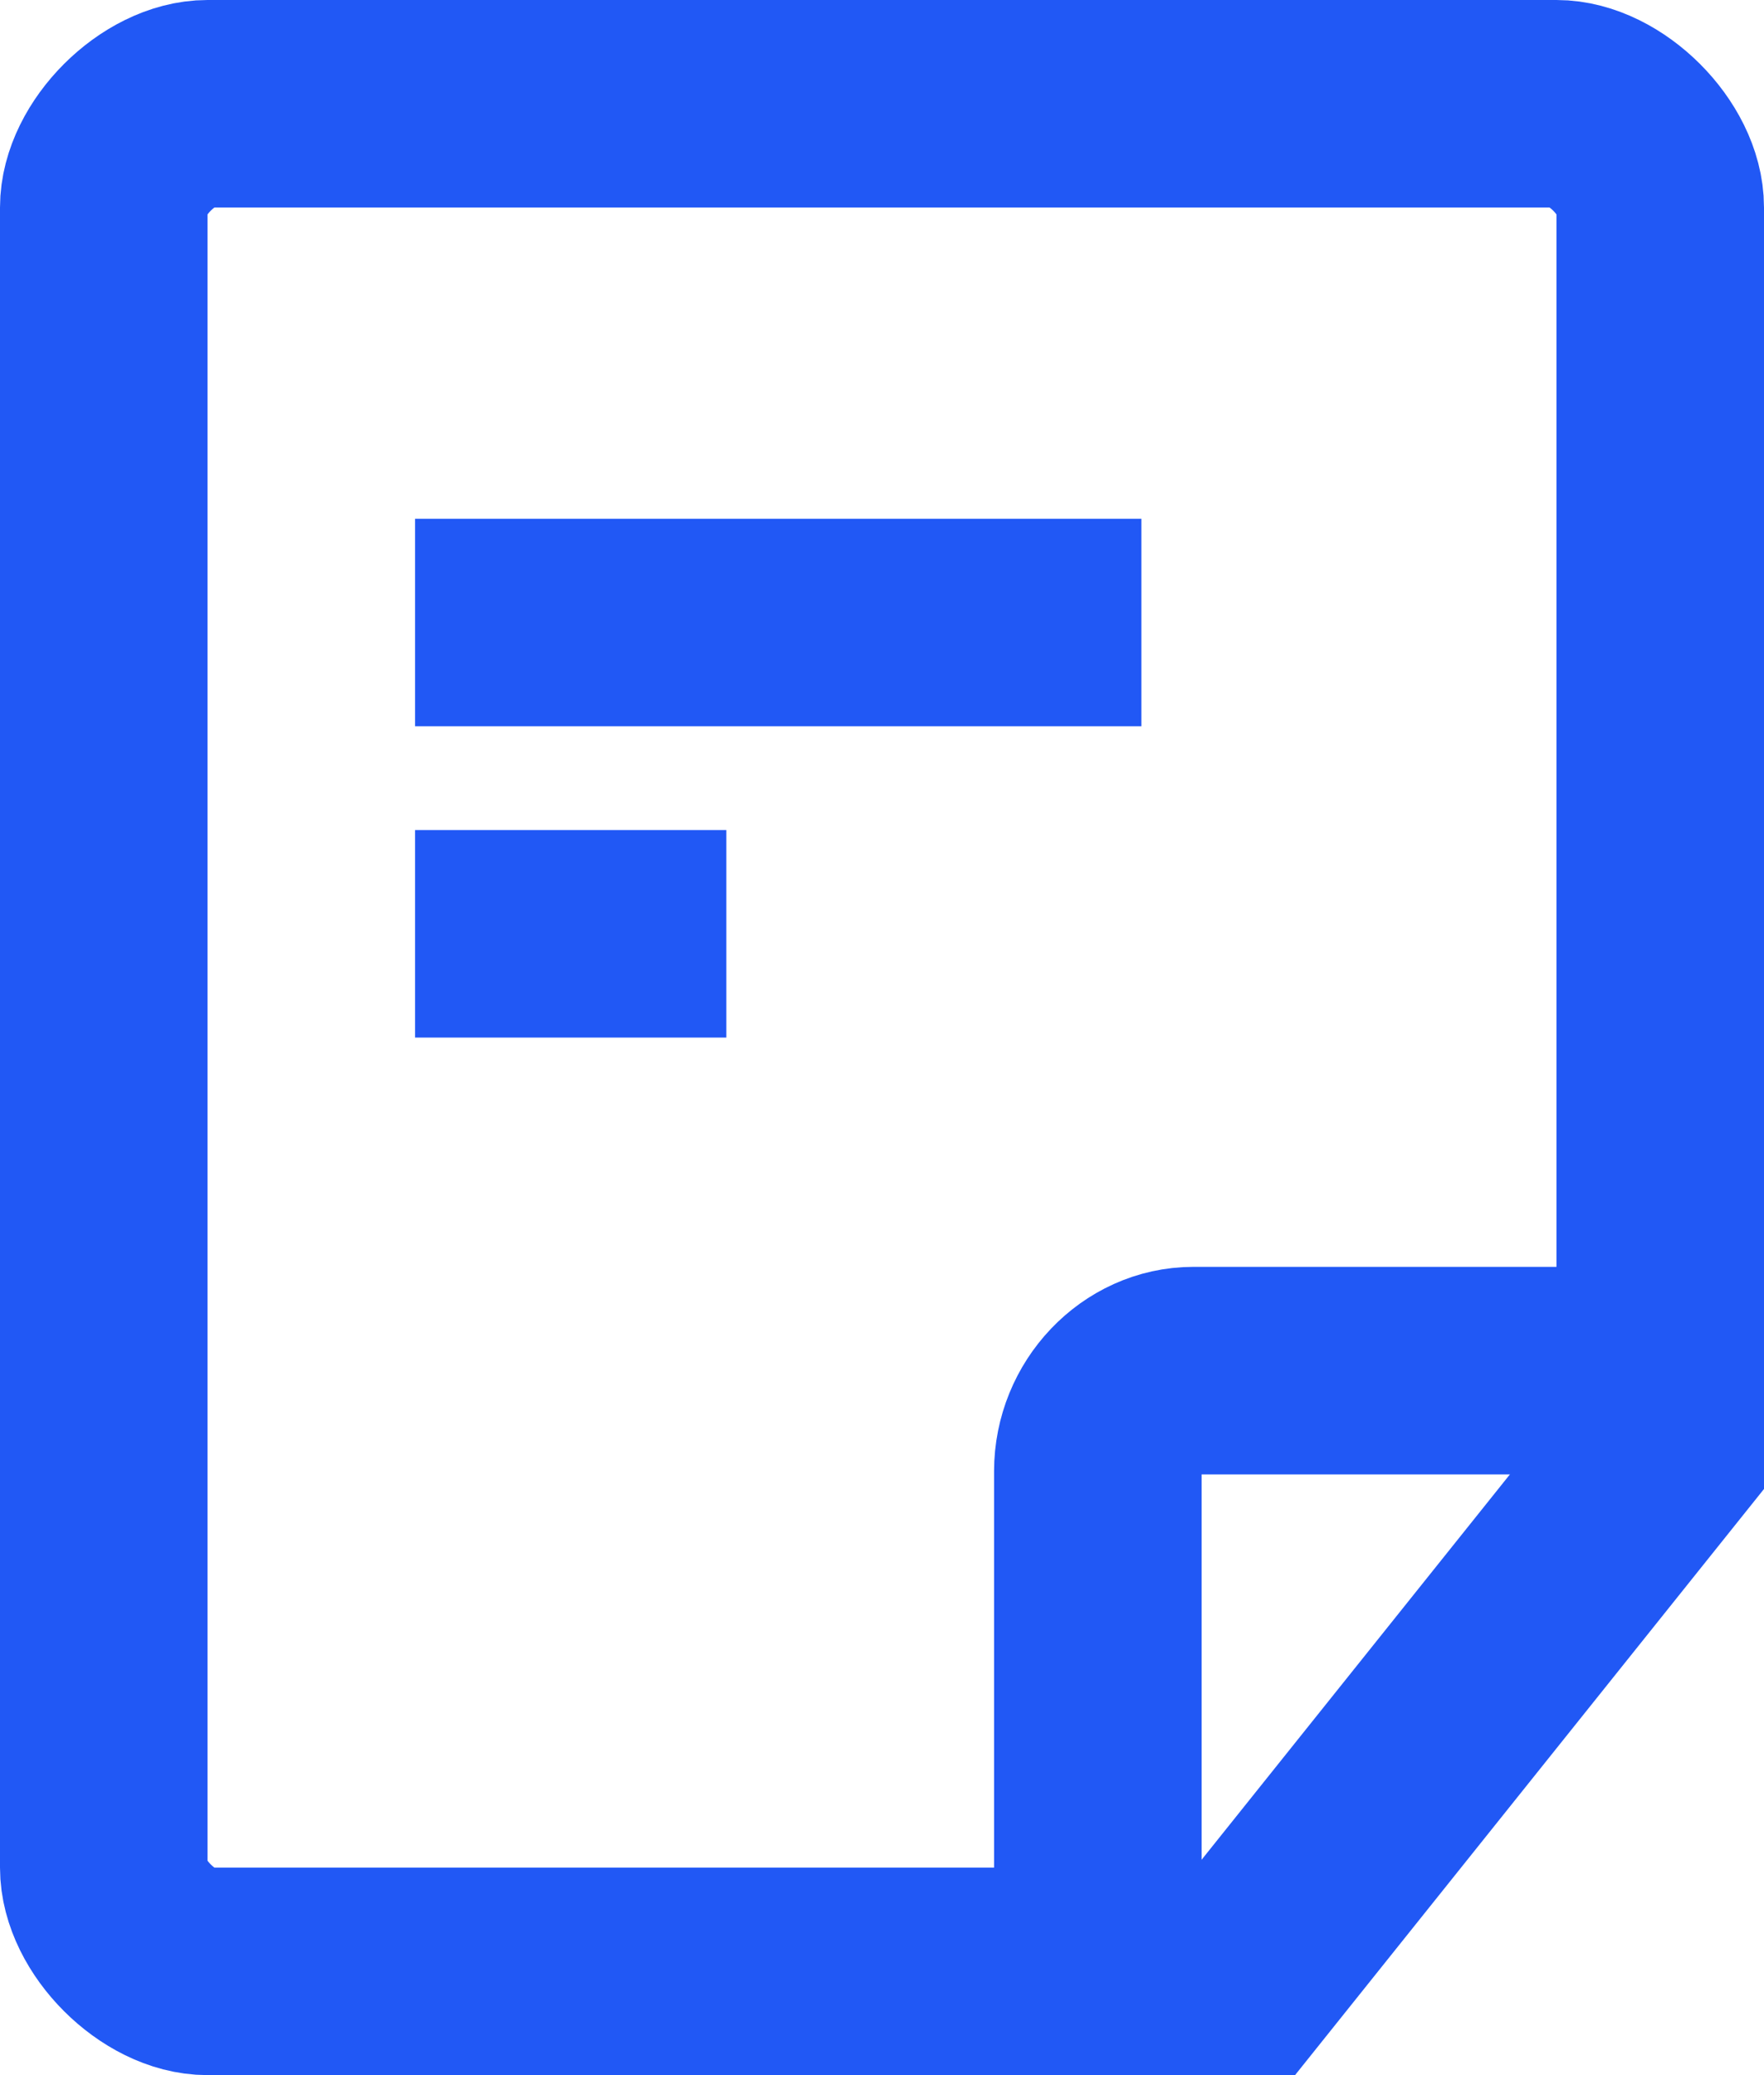
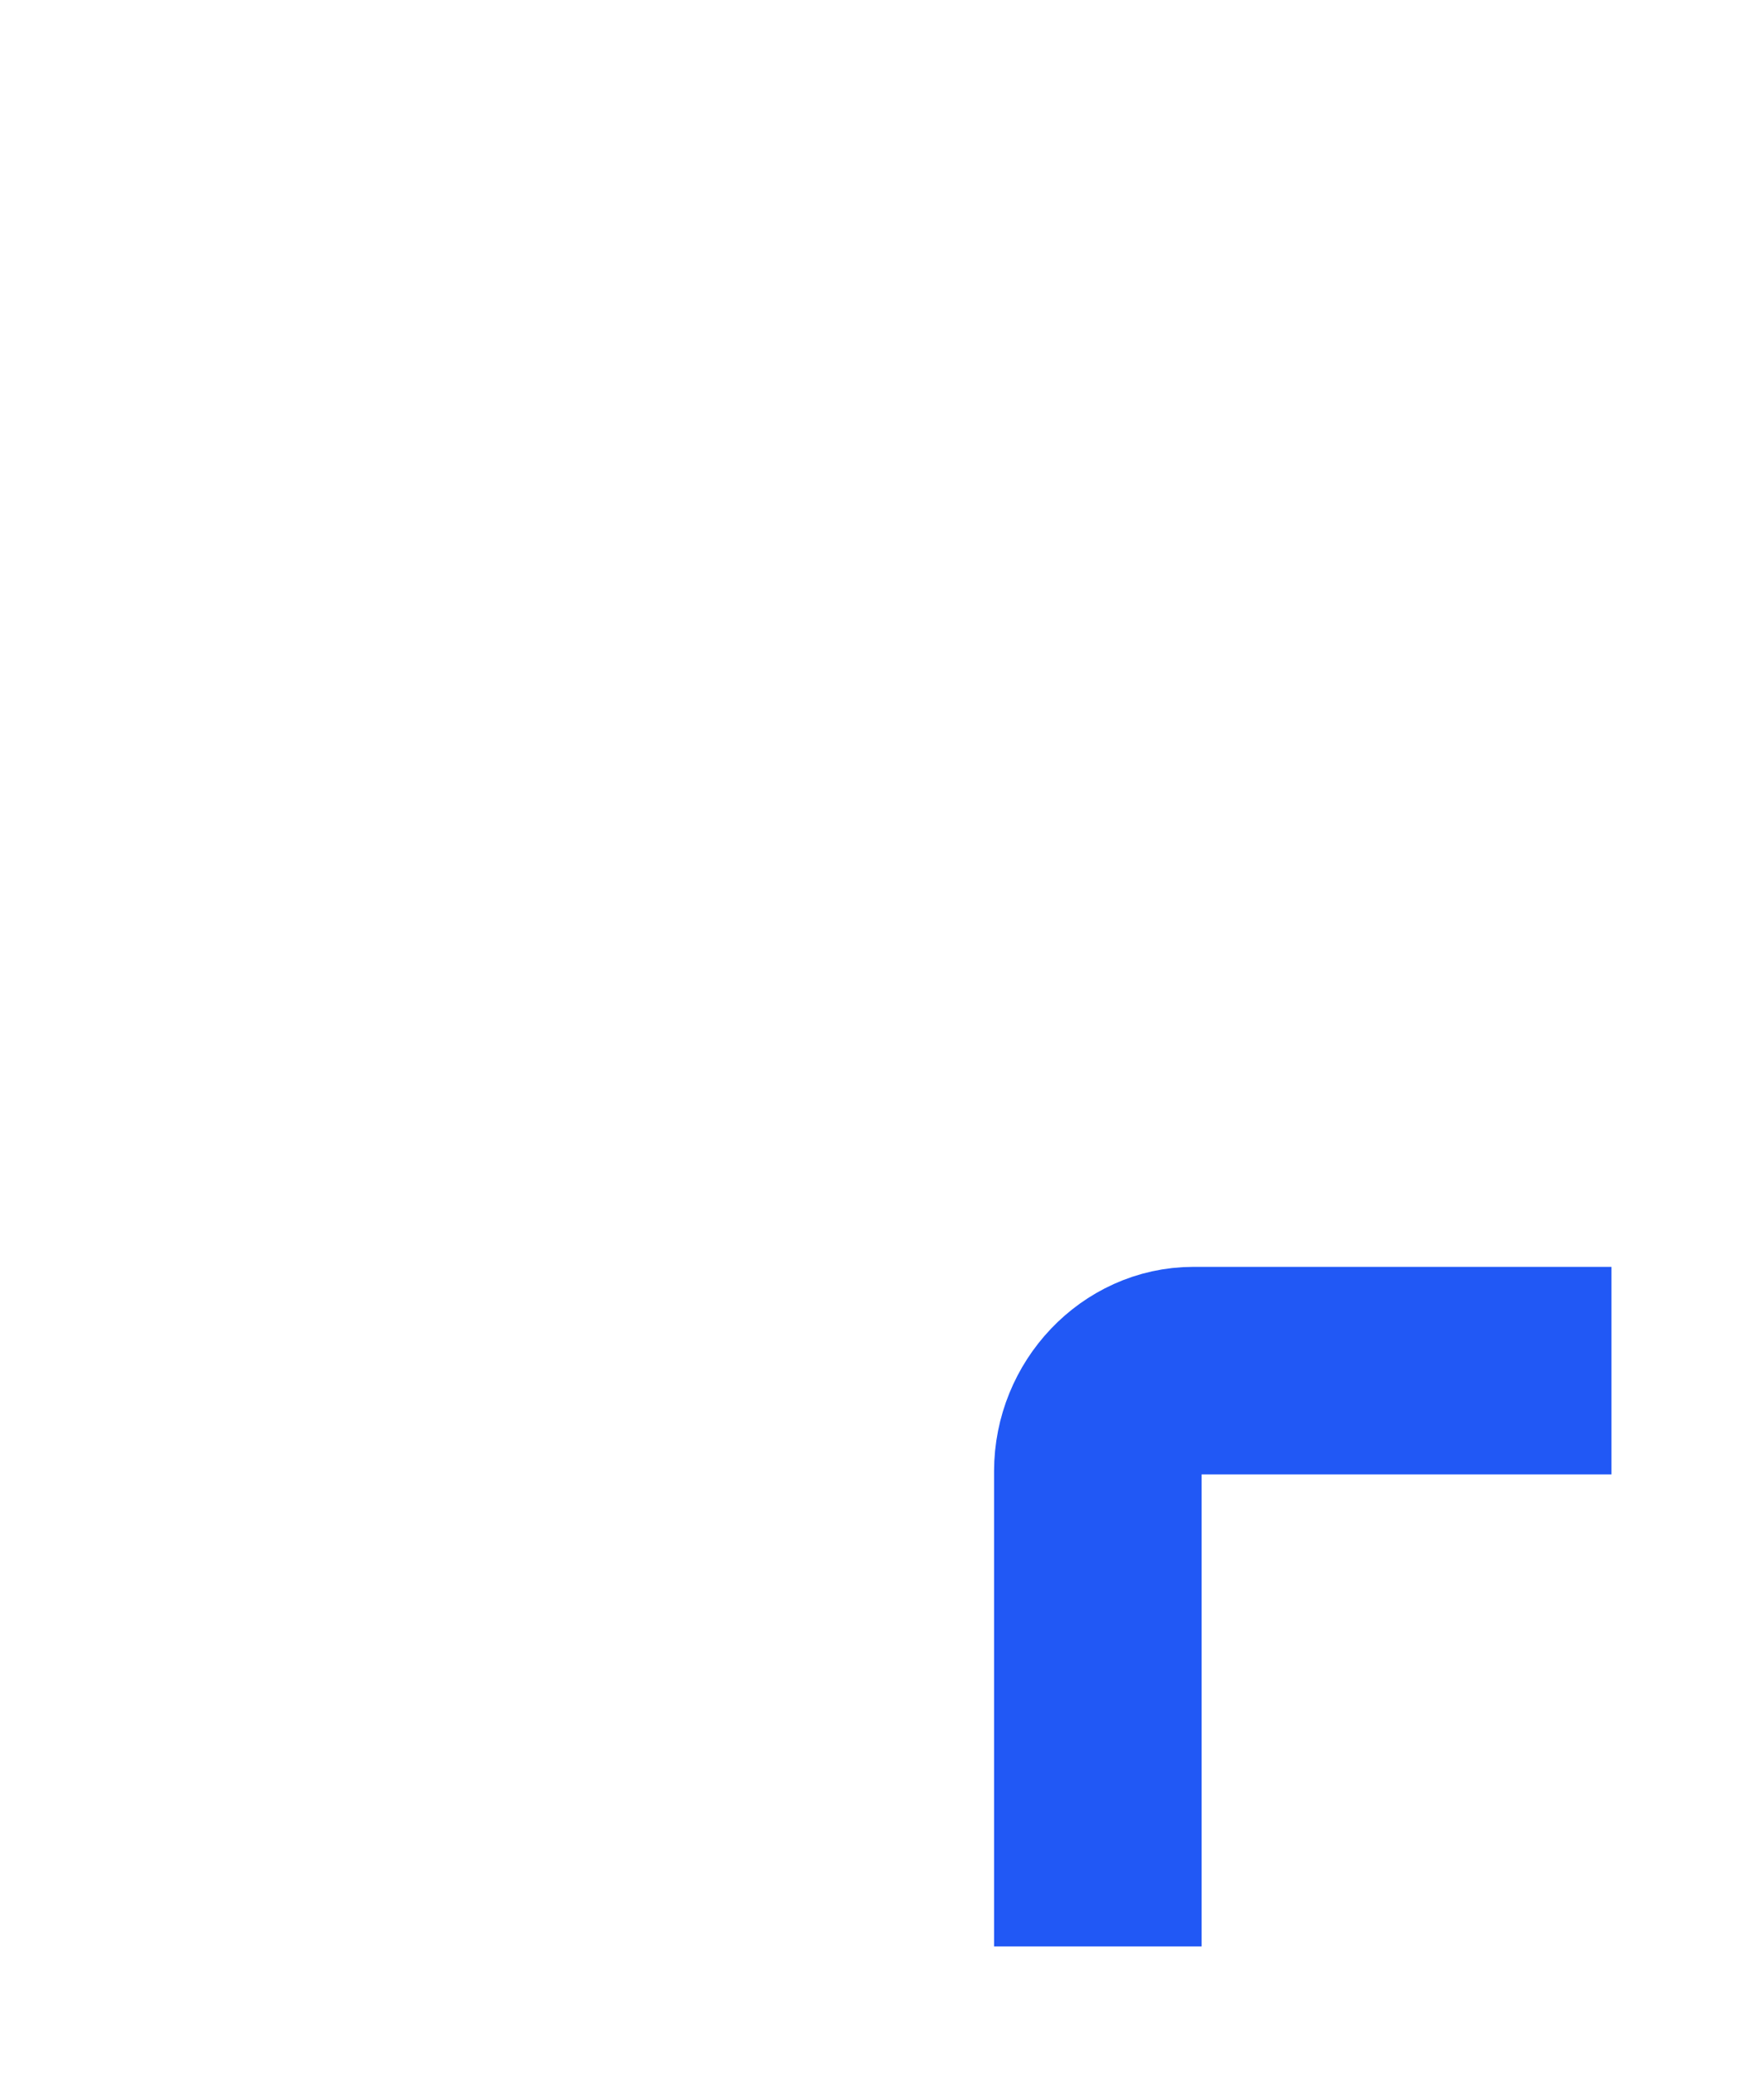
<svg xmlns="http://www.w3.org/2000/svg" fill="none" viewBox="0 0 17 20">
-   <path stroke="#2158F5" stroke-width="2" d="M11 17.93 10.4 19H2c-.47 0-1-.53-1-1V2c0-.47.53-1 1-1h13c.47 0 1 .53 1 1v12" />
  <path stroke="#2158F5" stroke-width="2" d="M15.53 13.21H11.5c-.5 0-.92.44-.92.97v4.58" />
-   <path stroke="#2158F5" stroke-width="2" d="M10 19h2l4-5v-.5" />
-   <path fill="#2158F5" d="M4 5h7v2H4zM4 8h3v2H4z" />
</svg>